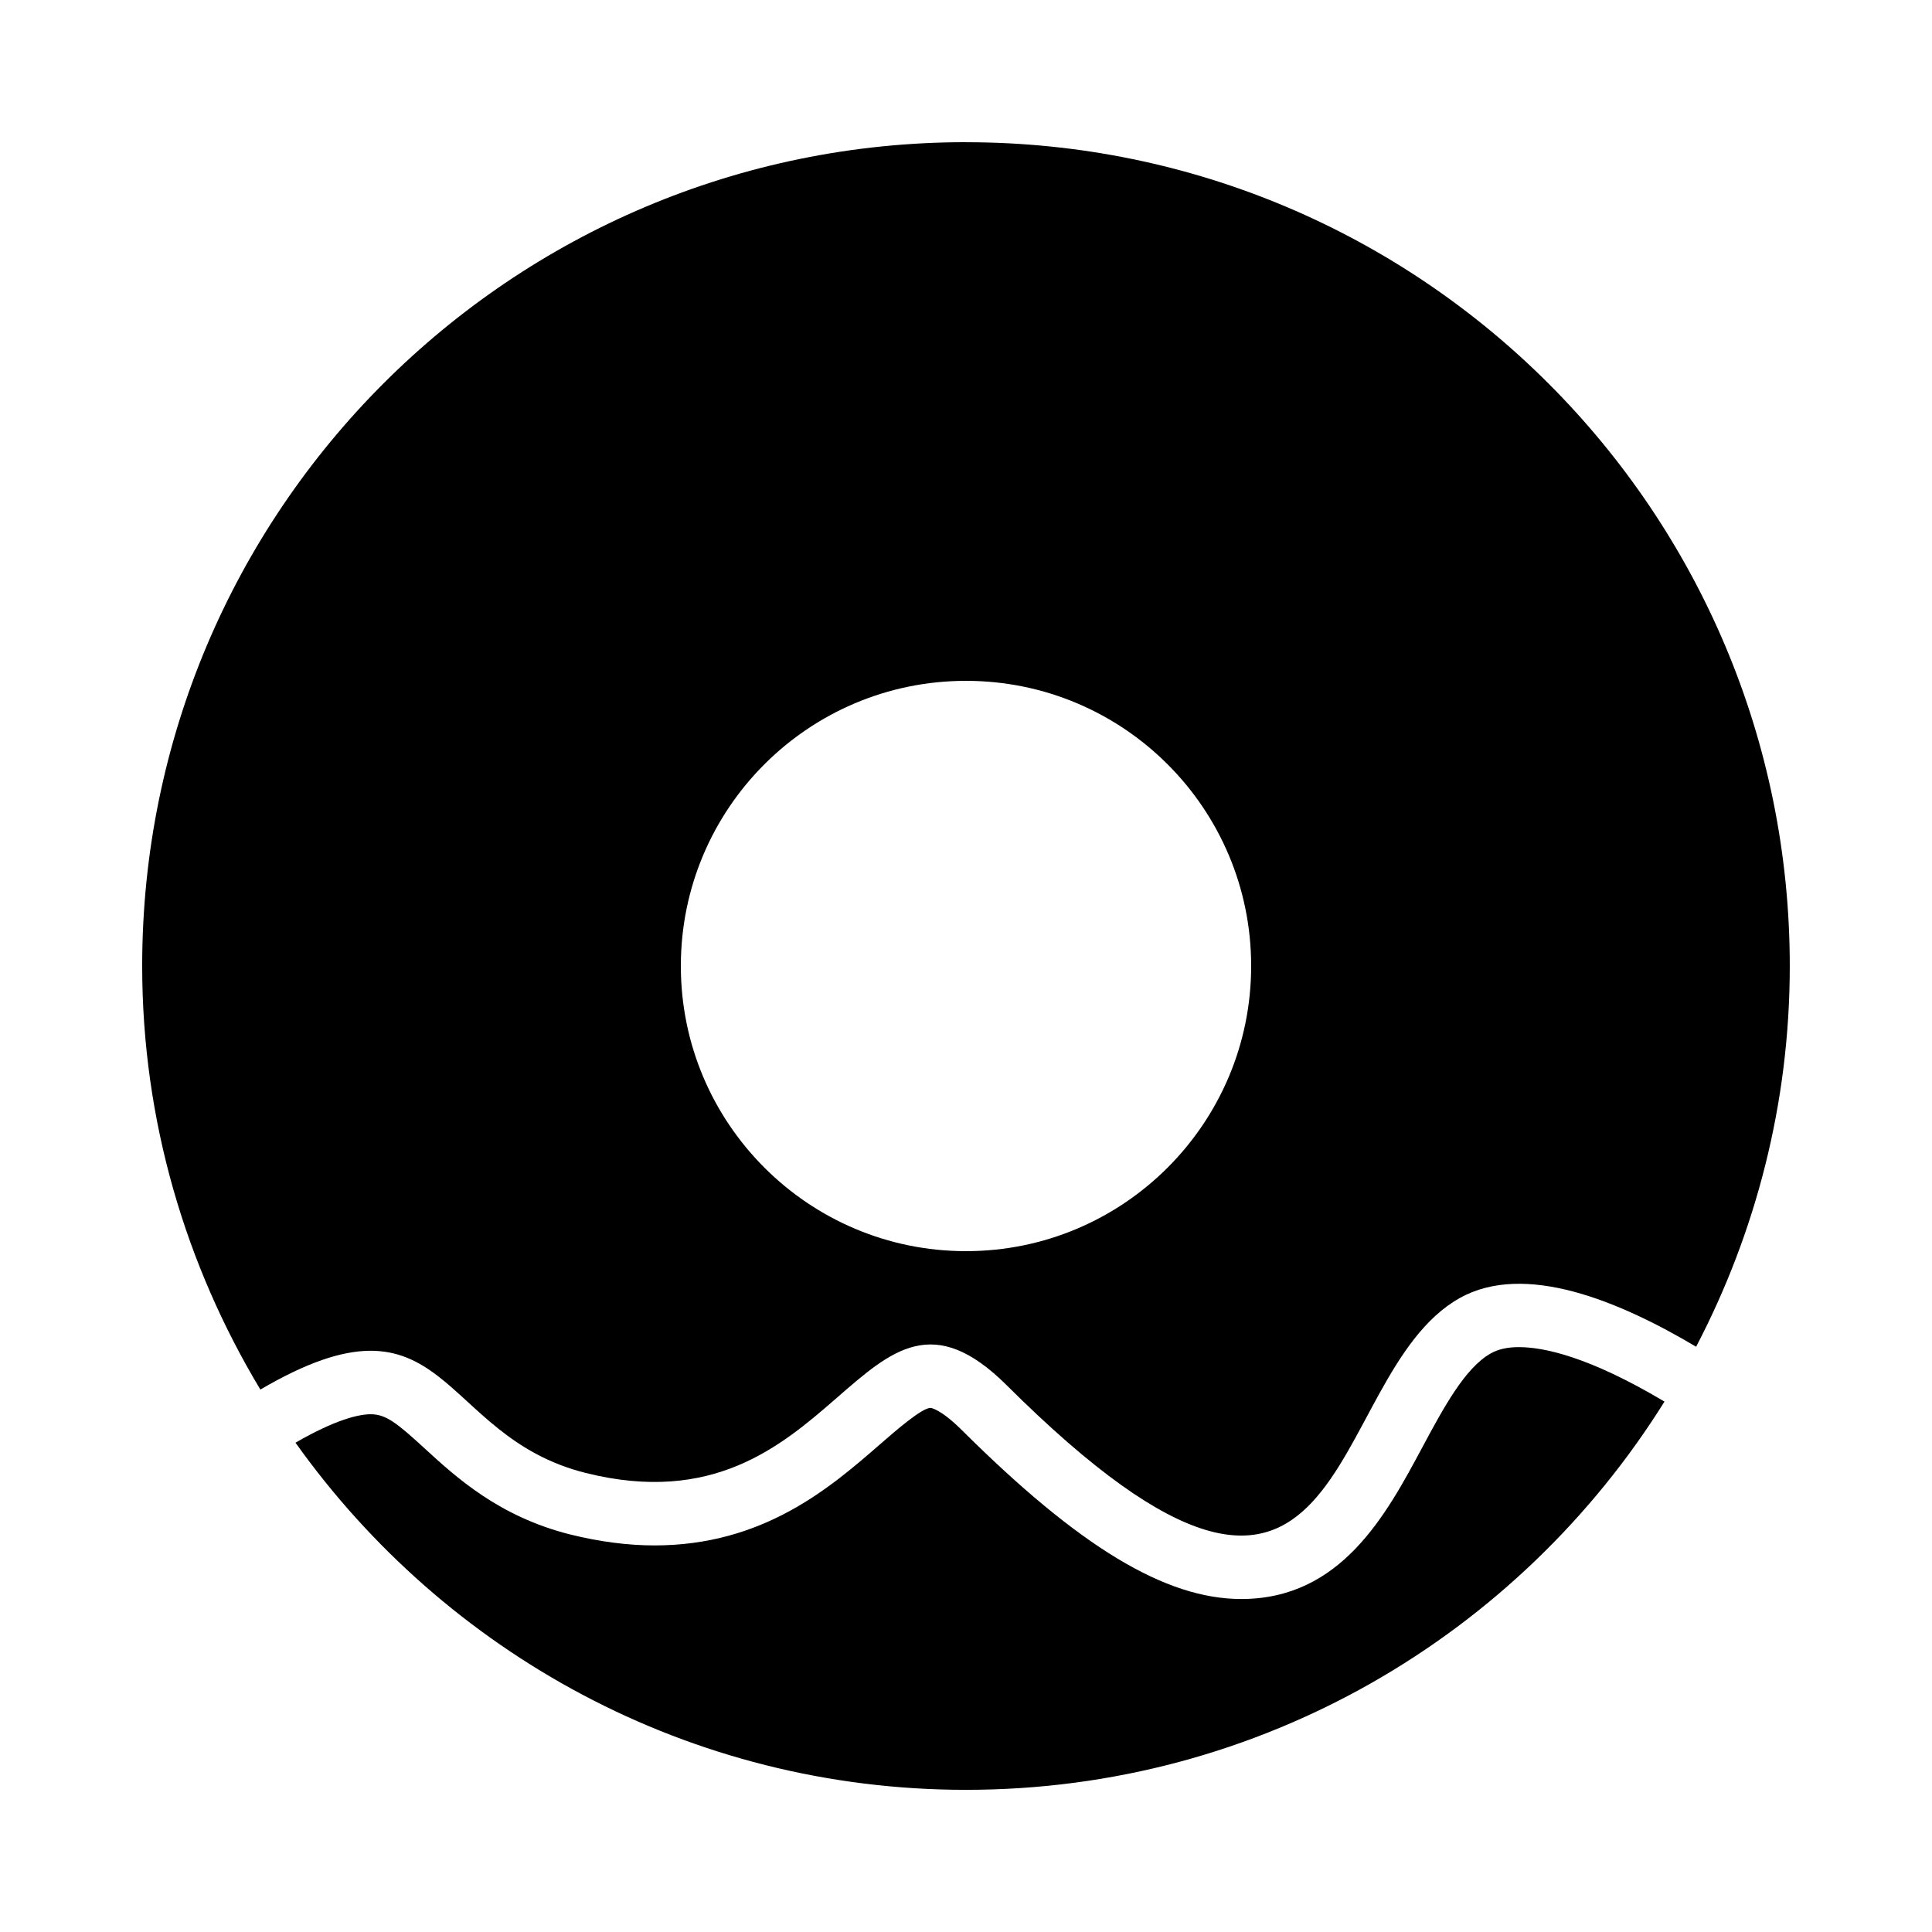
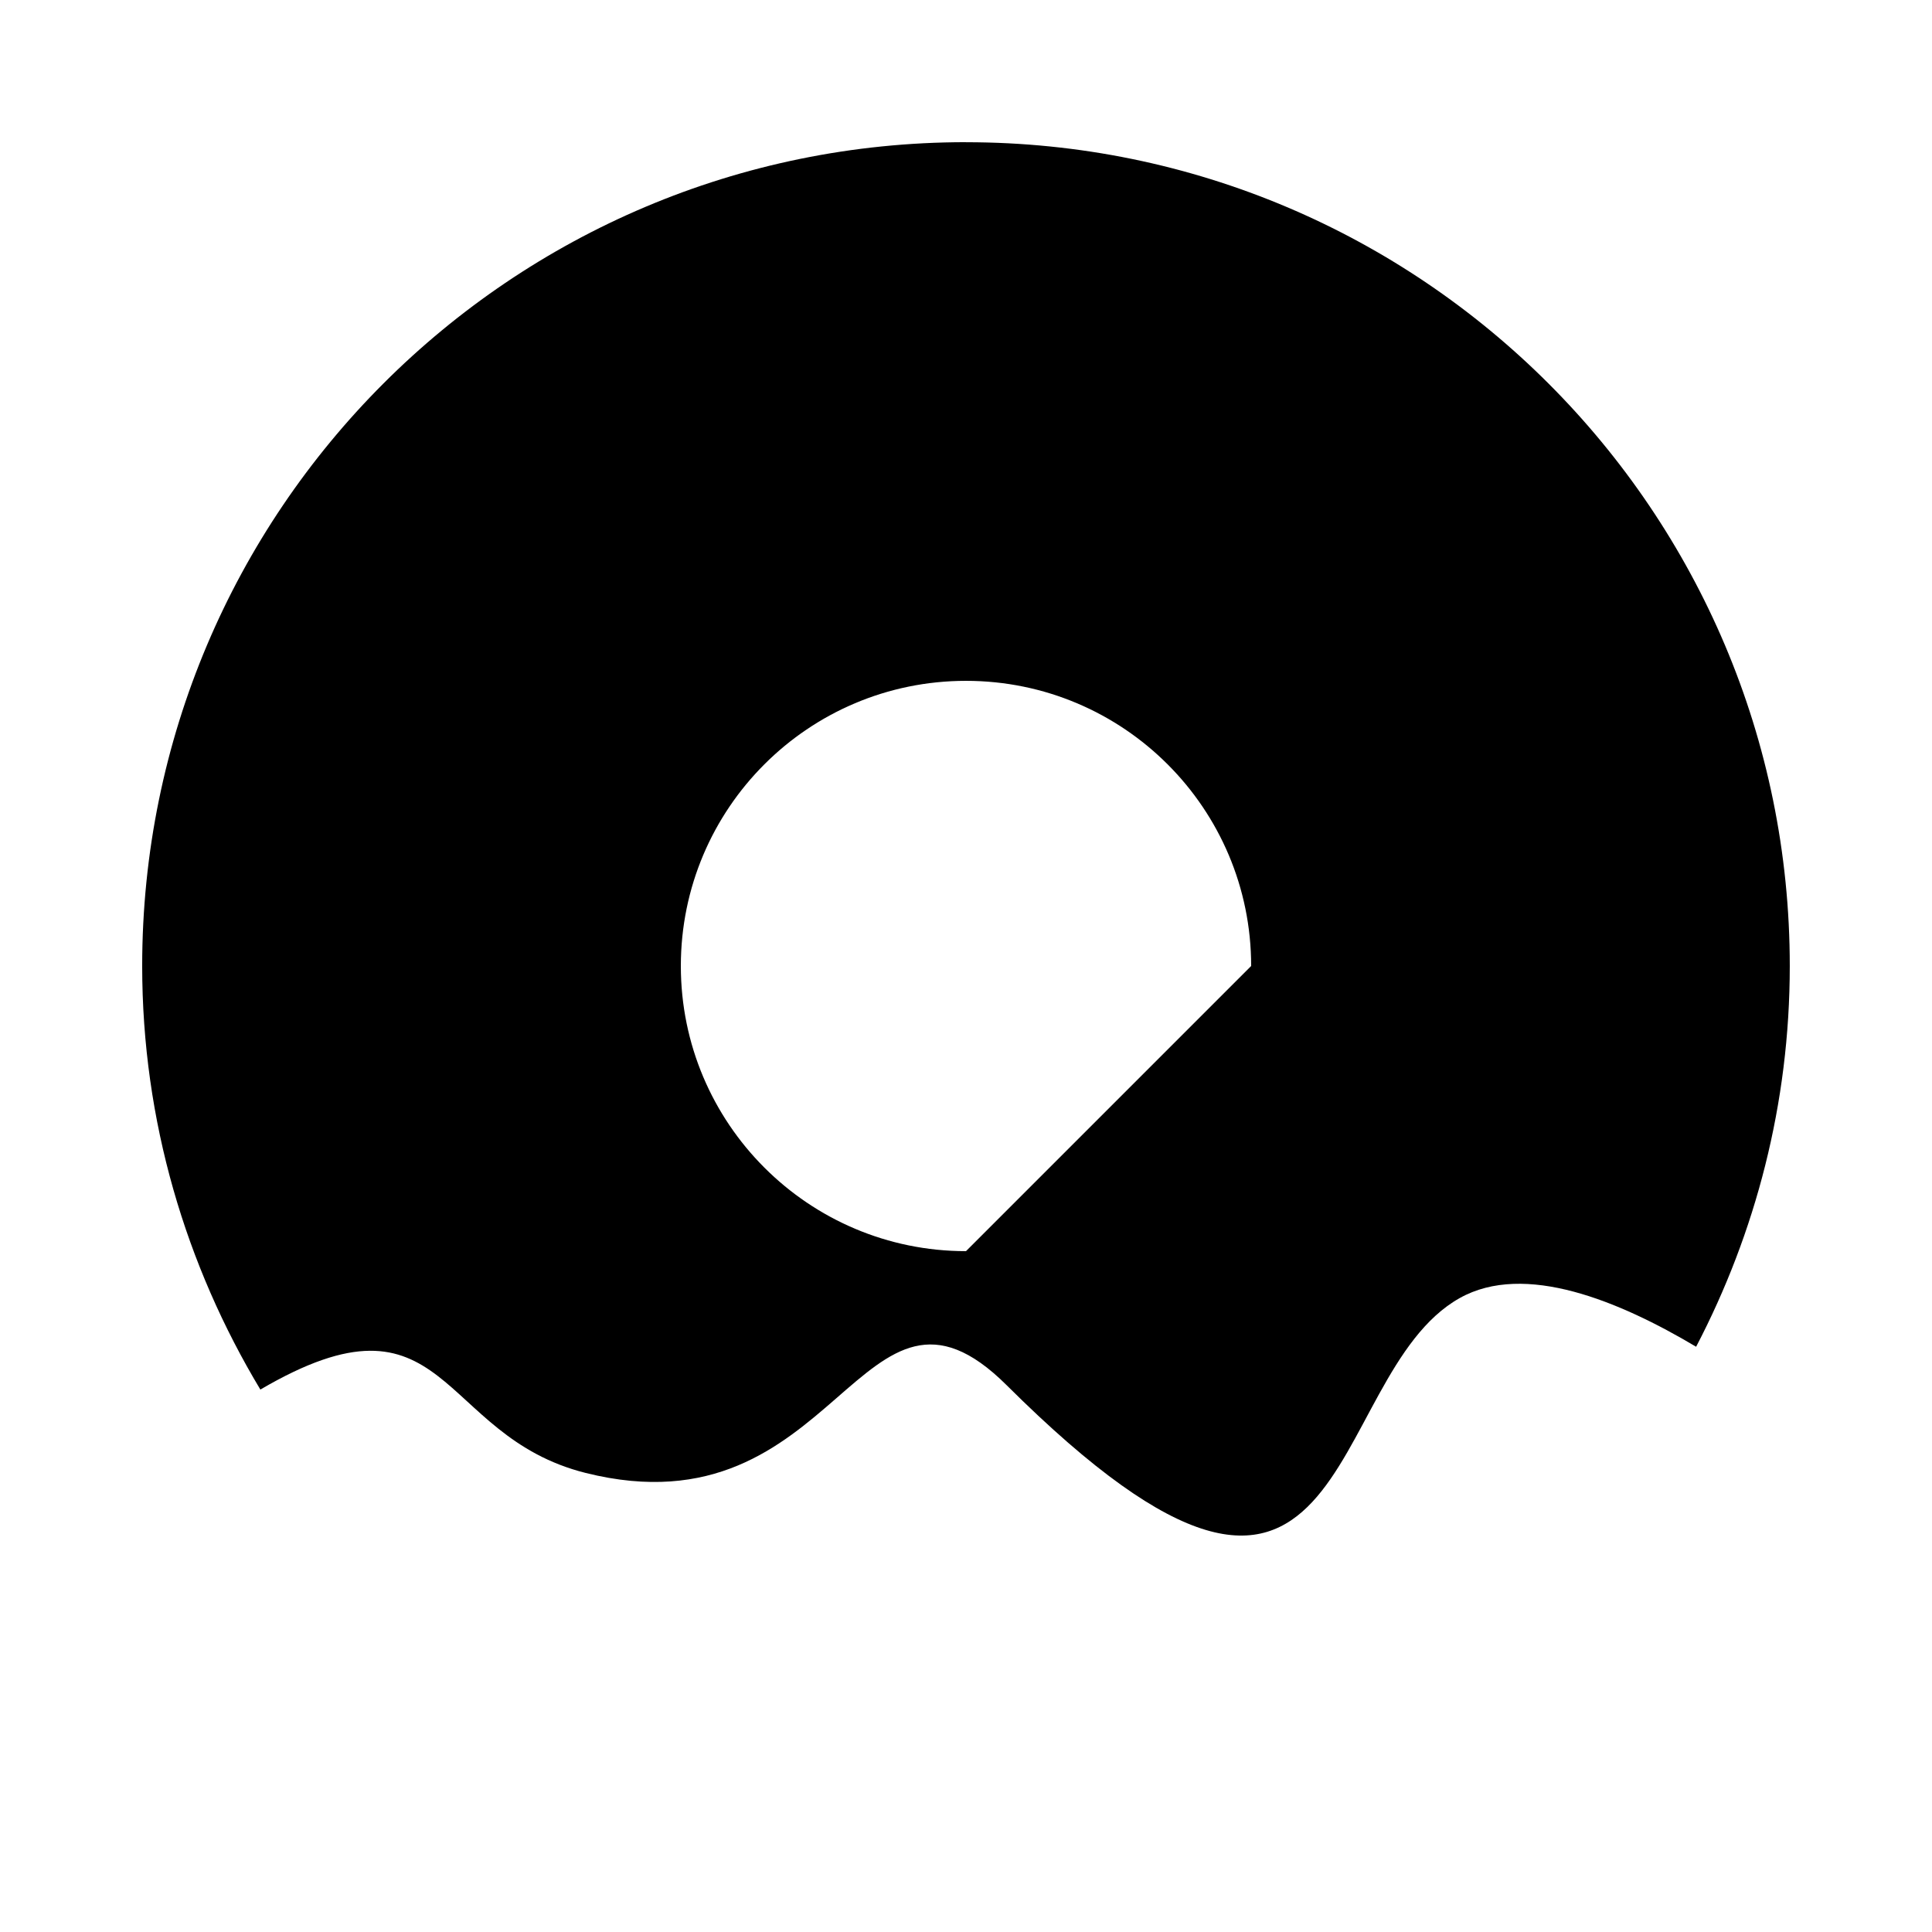
<svg xmlns="http://www.w3.org/2000/svg" fill="#000000" width="800px" height="800px" version="1.1" viewBox="144 144 512 512">
  <g>
-     <path d="m546.57 501c-3.09 0-5.559 0.555-7.523 1.68-6.816 3.812-12.543 14.492-18.086 24.82-9.605 17.938-21.562 40.254-48.012 40.254-20.102 0-42.941-13.805-74.027-44.738-5.777-5.742-8.297-5.91-8.328-5.91-2.301 0-9.305 6.098-13.484 9.742-12.949 11.25-30.664 26.703-59.668 26.703-7.121 0-14.609-0.992-22.27-2.887-18.895-4.719-30.312-15.18-38.641-22.824-7.32-6.719-10.262-9.051-14.273-9.051-3.176 0-9.27 1.379-19.949 7.539 39.566 55.586 104.29 91.996 177.7 91.996 78.141 0 146.56-41.16 185.1-102.89l-0.184-0.102c-19.914-11.844-31.852-14.328-38.352-14.328z" />
-     <path d="m400 181.68c-120.58 0-218.32 97.738-218.32 218.32 0 41.094 11.586 79.398 31.32 112.25 49.91-29.254 46.621 12.207 86.234 22.102 67.176 16.793 72.734-61.867 111.54-23.258 92.969 92.531 82.945-2.266 120.06-23.09 17.246-9.672 42.371 0.824 62.656 12.898 15.77-30.211 24.82-64.488 24.82-100.89 0-120.58-97.738-218.32-218.32-218.32zm0 293.89c-41.73 0-75.57-33.855-75.57-75.57 0-41.75 33.84-75.57 75.57-75.57s75.57 33.824 75.57 75.57c0 41.715-33.84 75.57-75.57 75.57z" />
+     <path d="m400 181.68c-120.58 0-218.32 97.738-218.32 218.32 0 41.094 11.586 79.398 31.32 112.25 49.91-29.254 46.621 12.207 86.234 22.102 67.176 16.793 72.734-61.867 111.54-23.258 92.969 92.531 82.945-2.266 120.06-23.09 17.246-9.672 42.371 0.824 62.656 12.898 15.77-30.211 24.82-64.488 24.82-100.89 0-120.58-97.738-218.32-218.32-218.32zm0 293.89c-41.73 0-75.57-33.855-75.57-75.57 0-41.75 33.84-75.57 75.57-75.57s75.57 33.824 75.57 75.57z" />
  </g>
</svg>